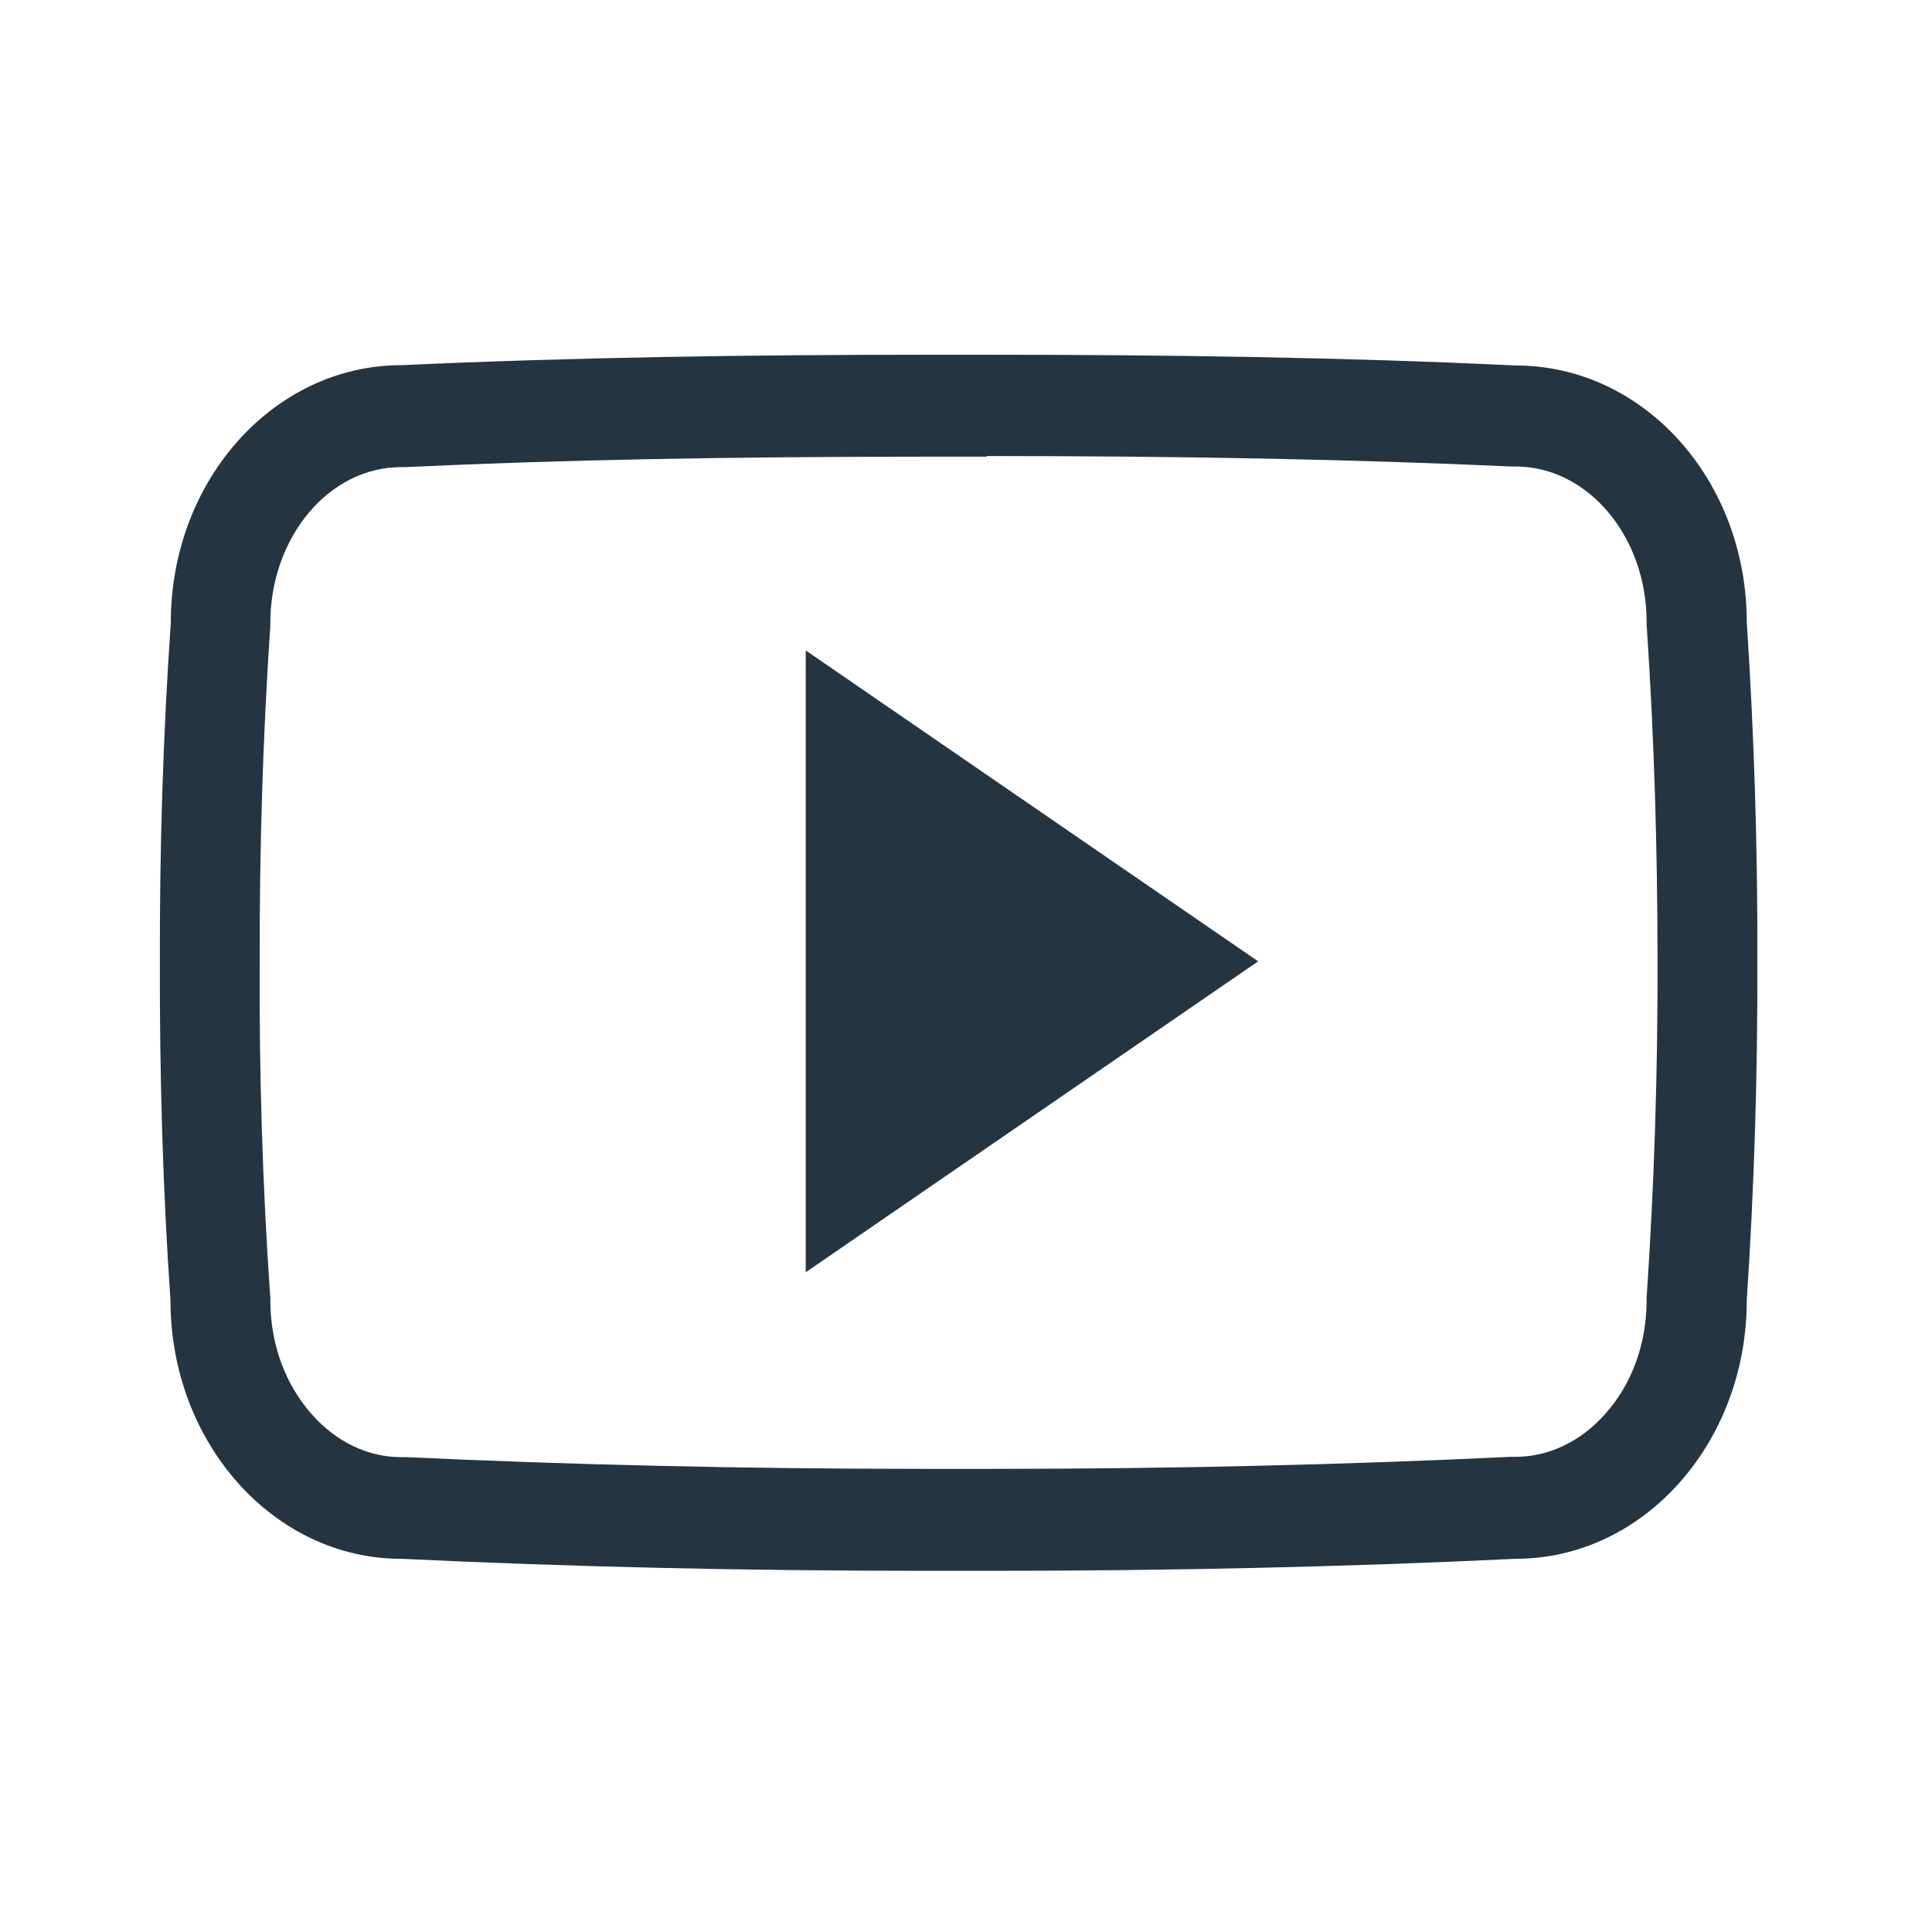
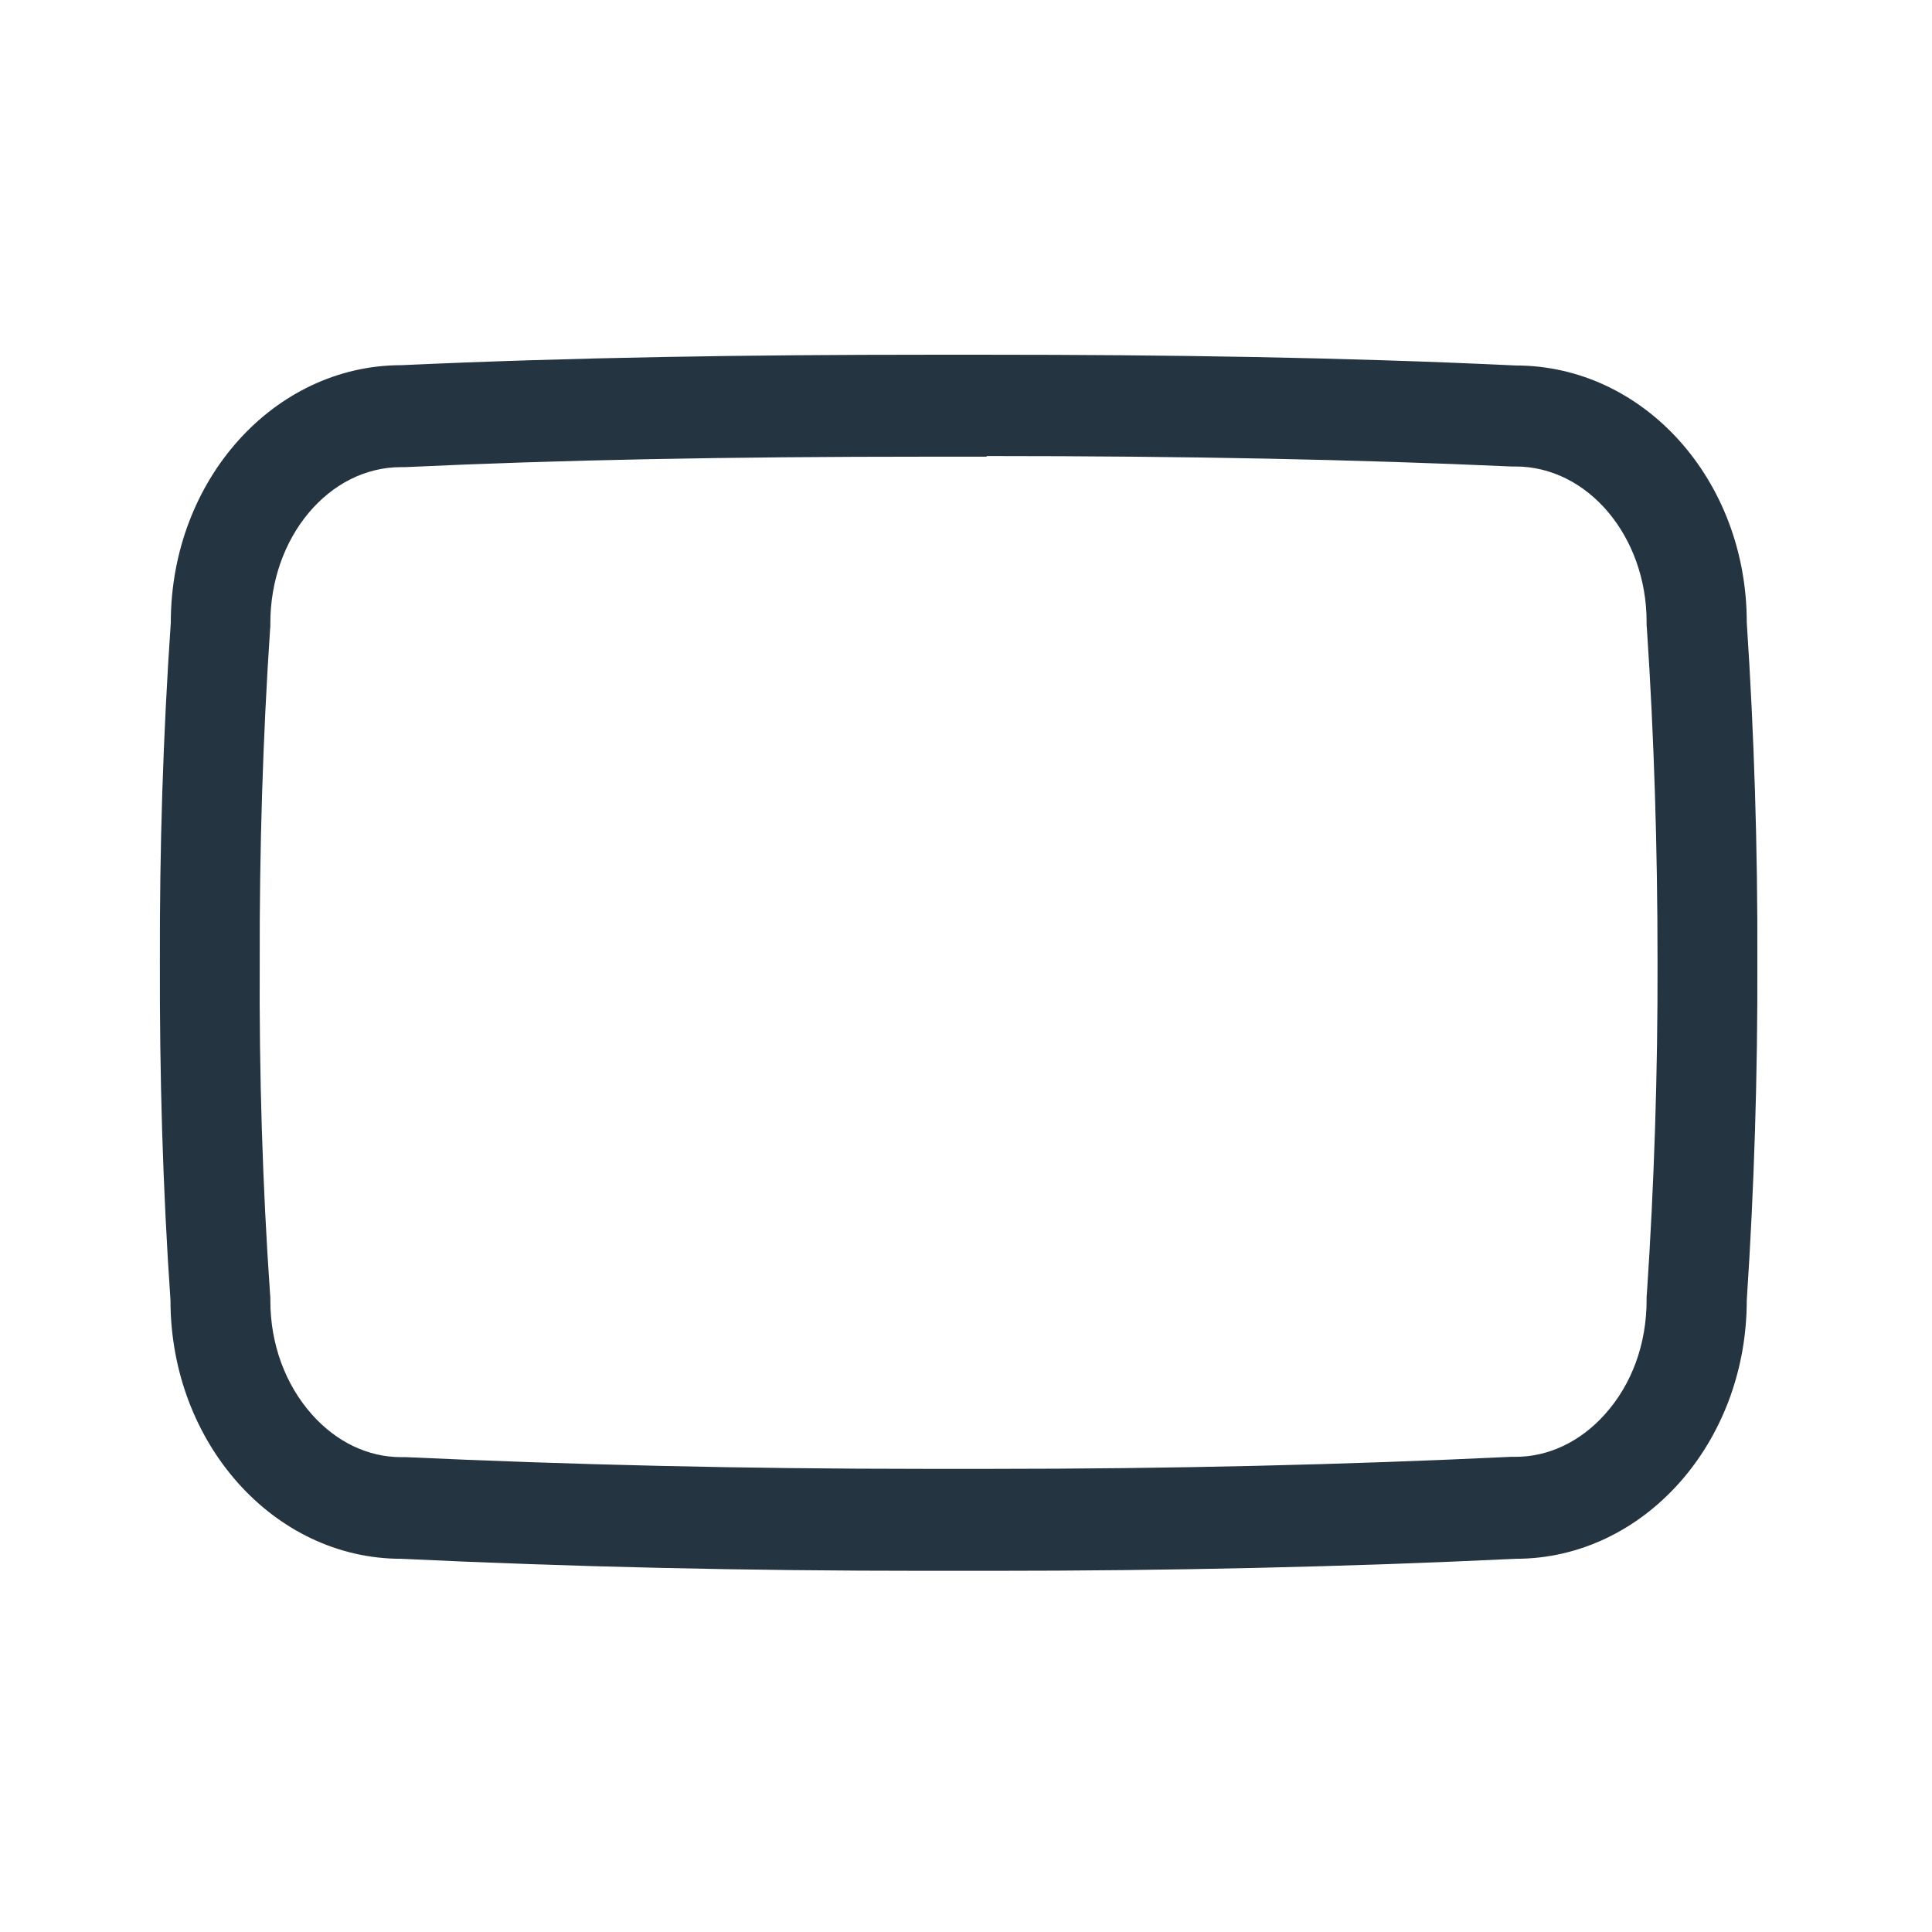
<svg xmlns="http://www.w3.org/2000/svg" width="100%" height="100%" viewBox="0 0 48 48" version="1.1" xml:space="preserve" style="fill-rule:evenodd;clip-rule:evenodd;stroke-linejoin:round;stroke-miterlimit:2;">
  <g transform="matrix(1,0,0,1,-204,-3.55271e-15)">
    <g id="youtube-icon" transform="matrix(1.483,0,0,1.483,204,2.33165e-14)">
-       <rect x="-0" y="-0" width="32.357" height="32.357" style="fill:none;" />
      <g id="YouTube" transform="matrix(0.313,0,0,0.899,-178.413,-18.421)">
        <g transform="matrix(0.167,0,0,0.059,578.567,23.325)">
          <path d="M265,96C330.3,96 383.7,97.1 433.1,99.3L434.5,99.3C457.6,99.3 476.5,121.3 476.5,148.4L476.5,149.5L476.6,150.6C478.9,184.6 480,219.9 480,255.5C480.1,291.1 478.9,326.4 476.6,360.4L476.5,361.5L476.5,362.6C476.5,376.4 471.8,389.2 463.1,398.7C455.3,407.3 445.1,412.1 434.5,412.1L432.9,412.1C380,414.6 324.1,415.9 266.5,415.9L255.9,415.9L256,415.9L245.1,415.9C187.3,415.9 131.4,414.6 78.9,412.2L77.3,412.2C66.7,412.2 56.6,407.4 48.8,398.8C40.2,389.3 35.4,376.5 35.4,362.7L35.4,361.6L35.3,360.5C32.9,326.4 31.8,291.1 32,255.8L32,255.6C31.9,220.3 33,185.1 35.3,151L35.4,149.9L35.4,148.8C35.4,121.6 54.2,99.5 77.3,99.5L78.7,99.5C128.2,97.2 181.6,96.2 246.9,96.2L265,96.2M265,64L247,64C189.4,64 132.8,64.8 77.4,67.3C36.6,67.3 3.5,103.6 3.5,148.6C1,184.4 -0.1,220 0,255.7C-0.1,291.4 0.9,327 3.4,362.7C3.4,407.7 36.5,444.3 77.3,444.3C132.1,446.9 188,448.1 245.1,448.1L266.7,448.1C323.8,448.1 379.7,446.9 434.6,444.3C475.5,444.3 508.6,407.7 508.6,362.7C511,327 512.1,291.3 512,255.6C512.1,219.9 511,184.3 508.6,148.5C508.6,103.5 475.5,67.4 434.6,67.4C379.2,64.8 322.7,64 265,64Z" style="fill:rgb(37,52,65);fill-rule:nonzero;" />
        </g>
        <g transform="matrix(0.167,0,0,0.059,578.567,23.325)">
-           <path d="M207,353.8L207,157.4L352,255.6L207,353.8Z" style="fill:rgb(37,52,65);fill-rule:nonzero;" />
-         </g>
+           </g>
      </g>
    </g>
  </g>
</svg>